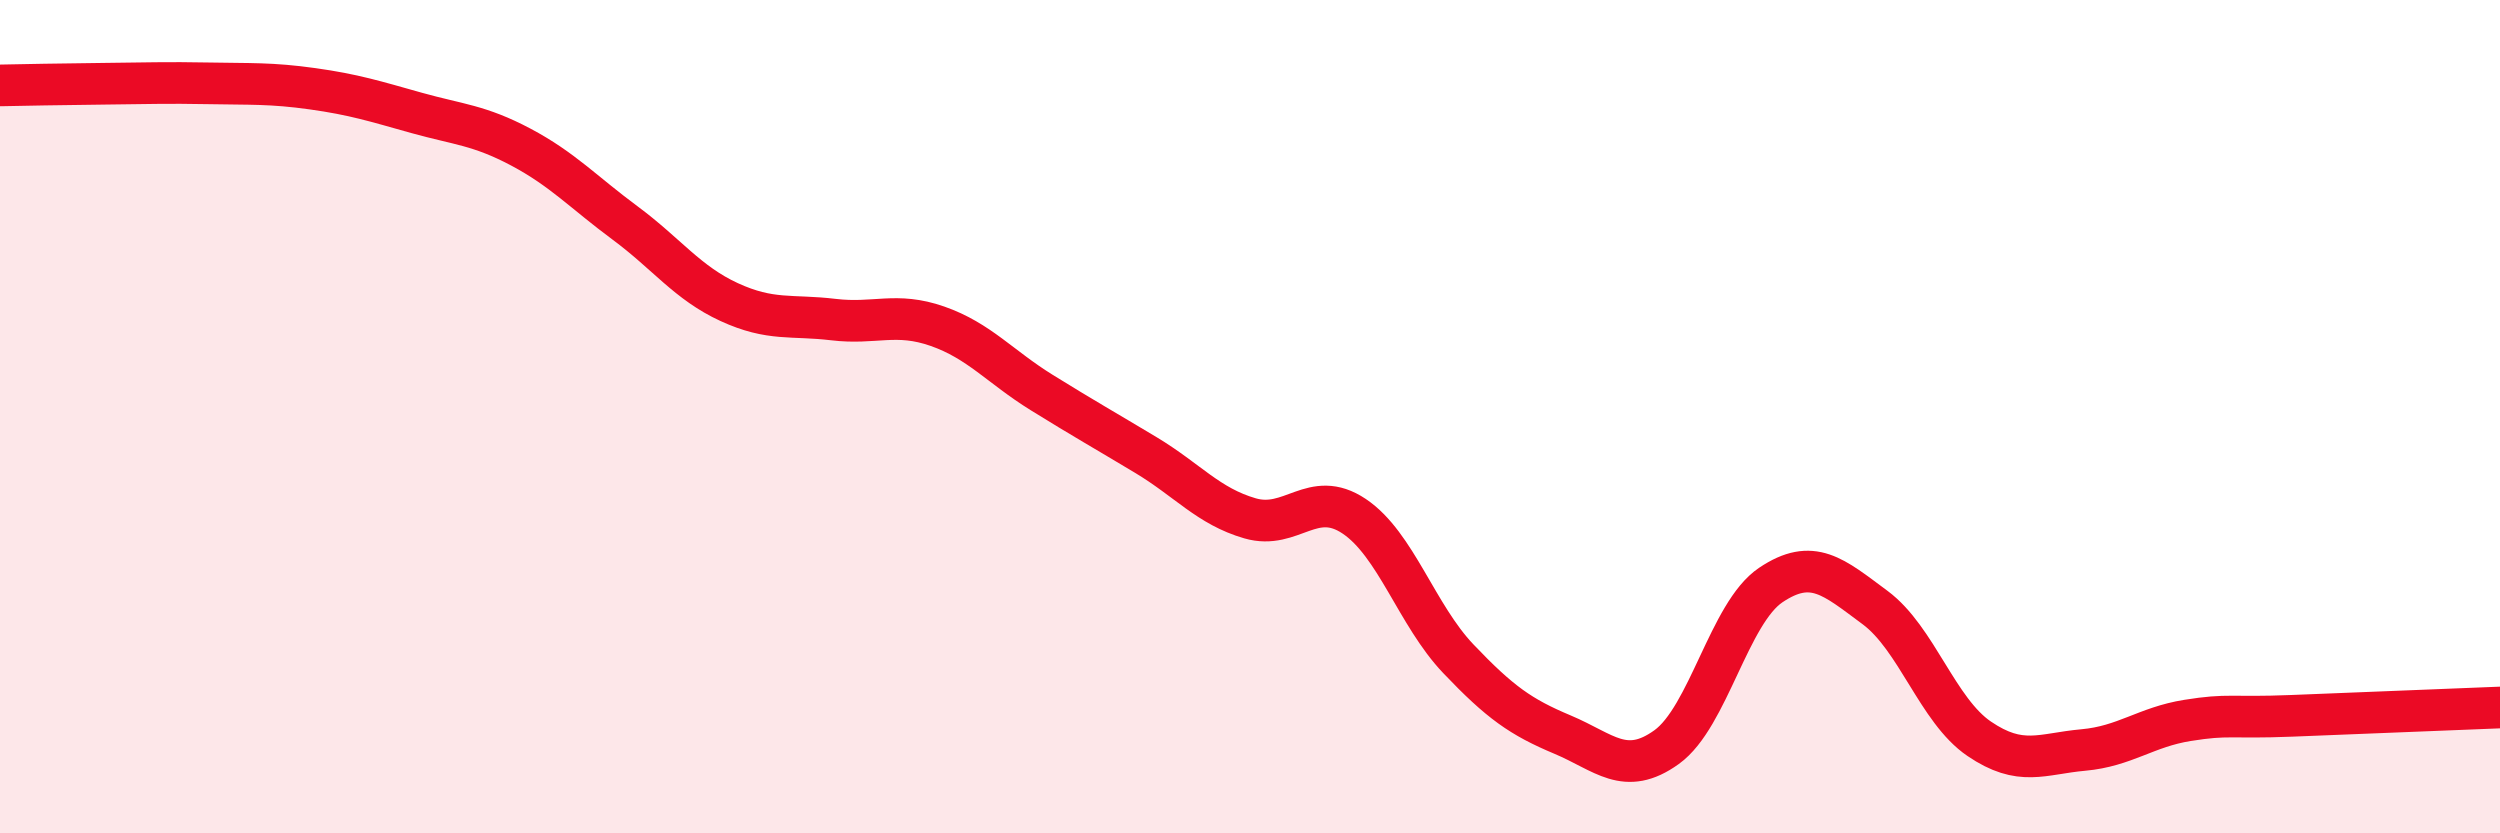
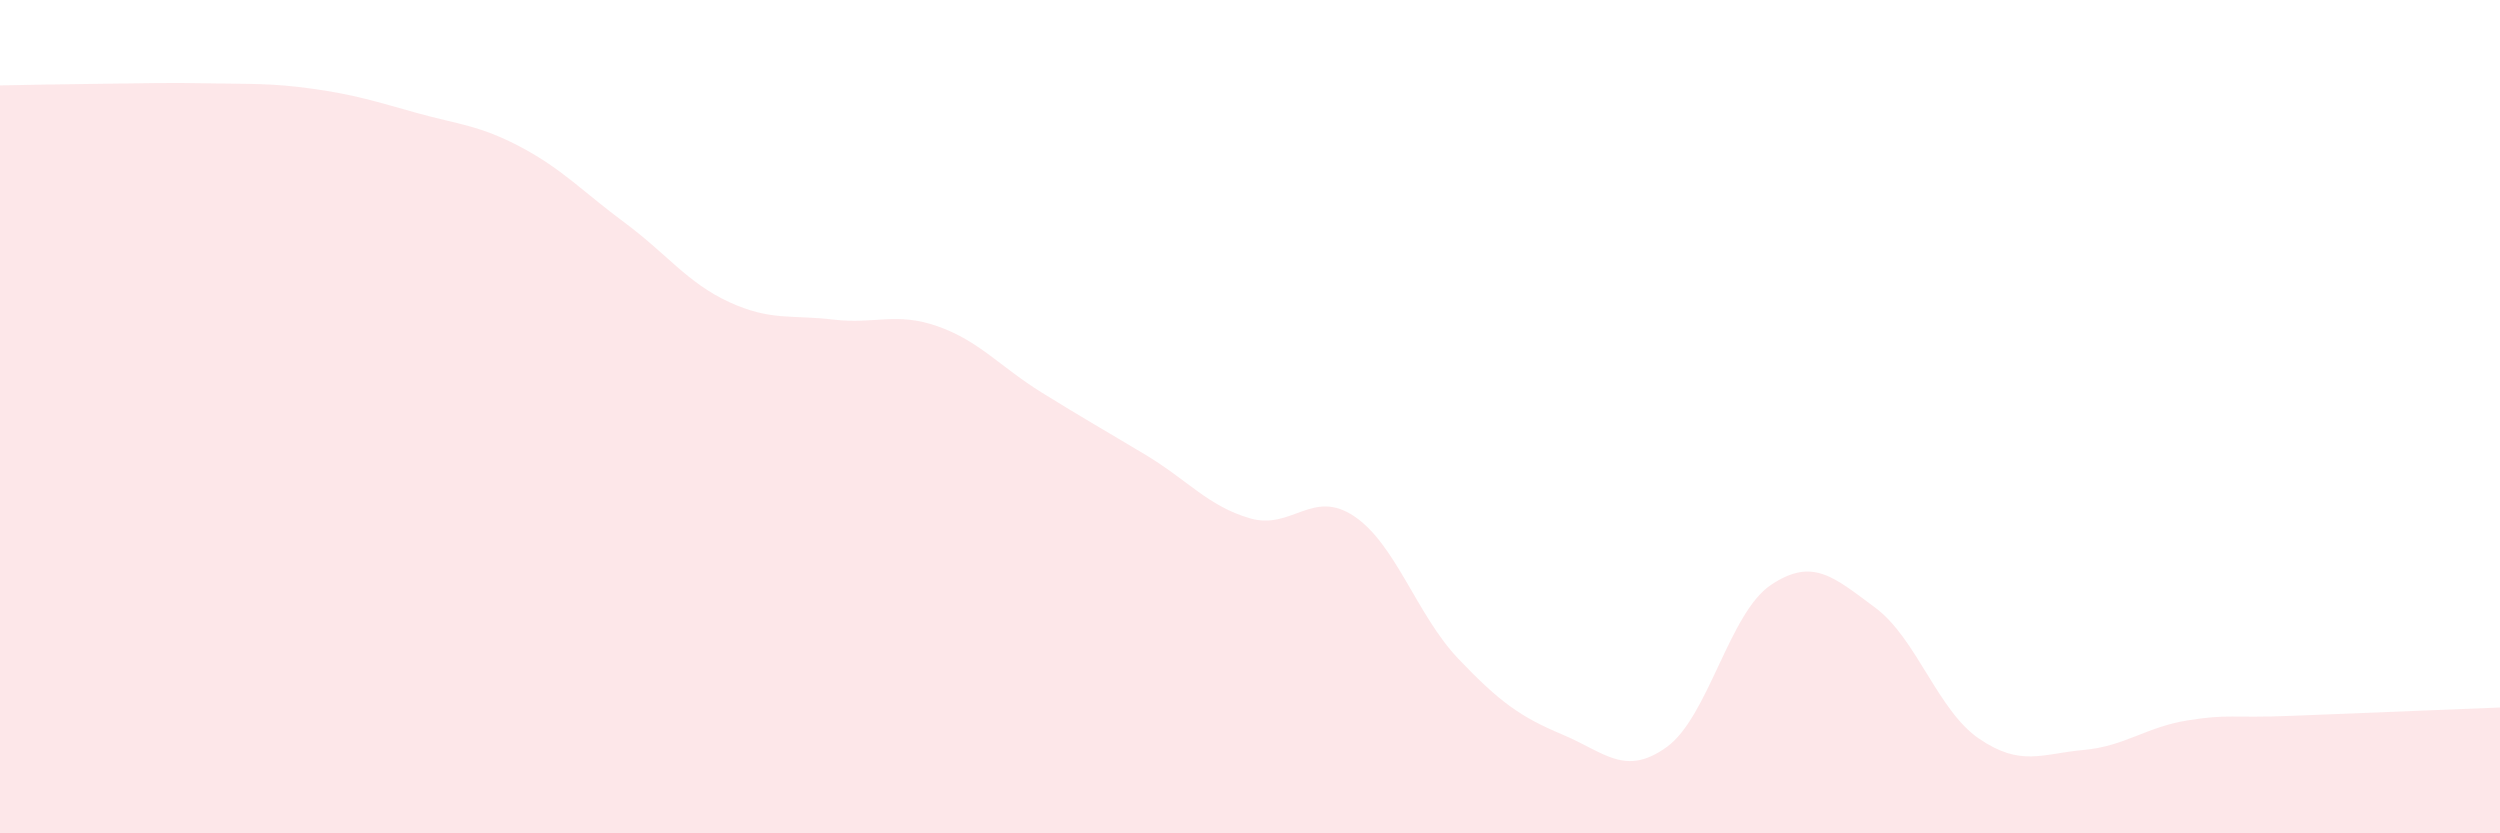
<svg xmlns="http://www.w3.org/2000/svg" width="60" height="20" viewBox="0 0 60 20">
  <path d="M 0,2.05 C 0.5,2.04 1.5,2.02 2.5,2.01 C 3.5,2 4,1.98 5,2 C 6,2.02 6.5,1.99 7.5,2.13 C 8.5,2.27 9,2.43 10,2.71 C 11,2.99 11.5,3 12.5,3.53 C 13.5,4.06 14,4.61 15,5.35 C 16,6.09 16.5,6.79 17.5,7.25 C 18.5,7.71 19,7.55 20,7.67 C 21,7.79 21.5,7.48 22.5,7.83 C 23.5,8.18 24,8.8 25,9.42 C 26,10.04 26.5,10.32 27.5,10.92 C 28.5,11.52 29,12.15 30,12.44 C 31,12.73 31.5,11.72 32.5,12.39 C 33.5,13.06 34,14.76 35,15.81 C 36,16.86 36.5,17.21 37.5,17.63 C 38.5,18.05 39,18.65 40,17.93 C 41,17.21 41.5,14.71 42.5,14.04 C 43.5,13.37 44,13.84 45,14.58 C 46,15.32 46.5,17.05 47.5,17.73 C 48.5,18.41 49,18.09 50,18 C 51,17.91 51.5,17.45 52.5,17.29 C 53.5,17.13 53.5,17.24 55,17.18 C 56.5,17.12 59,17.02 60,16.98L60 20L0 20Z" fill="#EB0A25" opacity="0.1" stroke-linecap="round" stroke-linejoin="round" />
-   <path d="M 0,2.05 C 0.5,2.04 1.5,2.02 2.5,2.01 C 3.5,2 4,1.98 5,2 C 6,2.02 6.5,1.99 7.5,2.13 C 8.5,2.27 9,2.43 10,2.71 C 11,2.99 11.5,3 12.5,3.53 C 13.5,4.06 14,4.61 15,5.35 C 16,6.09 16.5,6.79 17.5,7.25 C 18.5,7.71 19,7.55 20,7.67 C 21,7.79 21.5,7.48 22.5,7.83 C 23.5,8.18 24,8.8 25,9.42 C 26,10.04 26.5,10.32 27.5,10.92 C 28.5,11.52 29,12.15 30,12.44 C 31,12.73 31.5,11.72 32.5,12.39 C 33.5,13.06 34,14.76 35,15.81 C 36,16.86 36.5,17.21 37.5,17.63 C 38.5,18.05 39,18.65 40,17.93 C 41,17.21 41.5,14.71 42.5,14.04 C 43.5,13.37 44,13.84 45,14.58 C 46,15.32 46.5,17.05 47.5,17.73 C 48.5,18.41 49,18.09 50,18 C 51,17.91 51.5,17.45 52.5,17.29 C 53.5,17.13 53.5,17.24 55,17.18 C 56.5,17.12 59,17.02 60,16.98" stroke="#EB0A25" stroke-width="1" fill="none" stroke-linecap="round" stroke-linejoin="round" />
</svg>